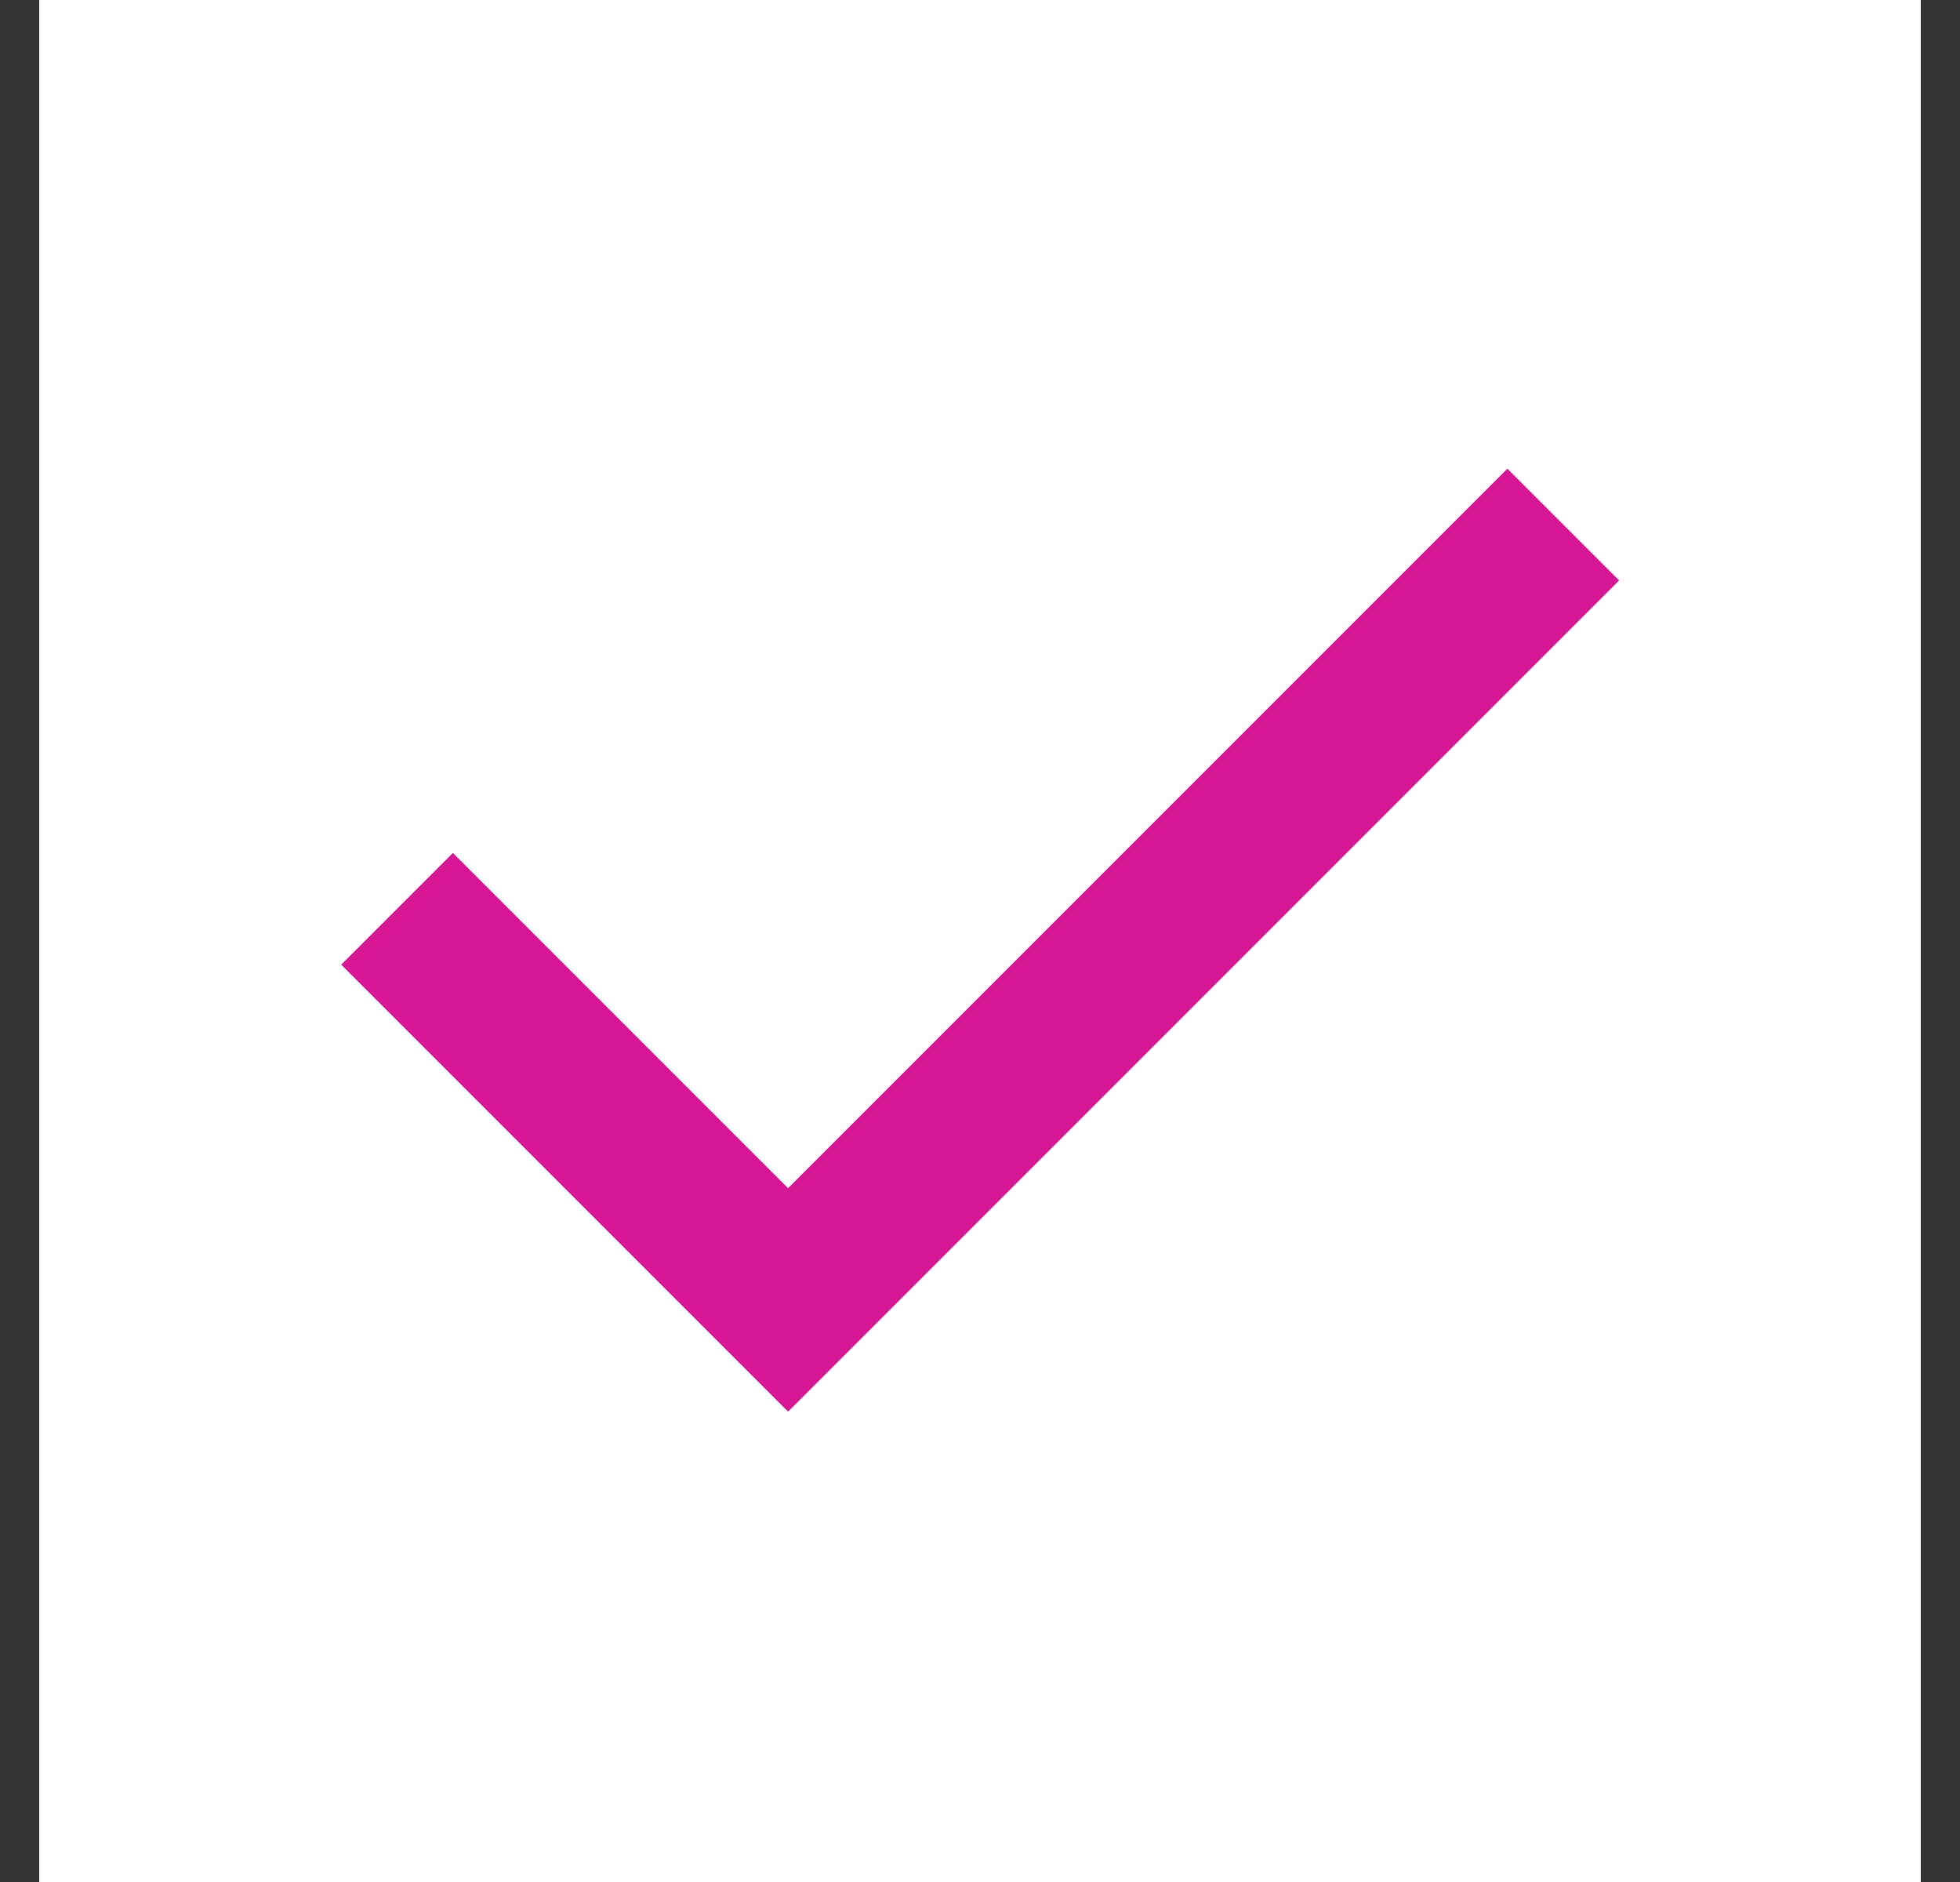
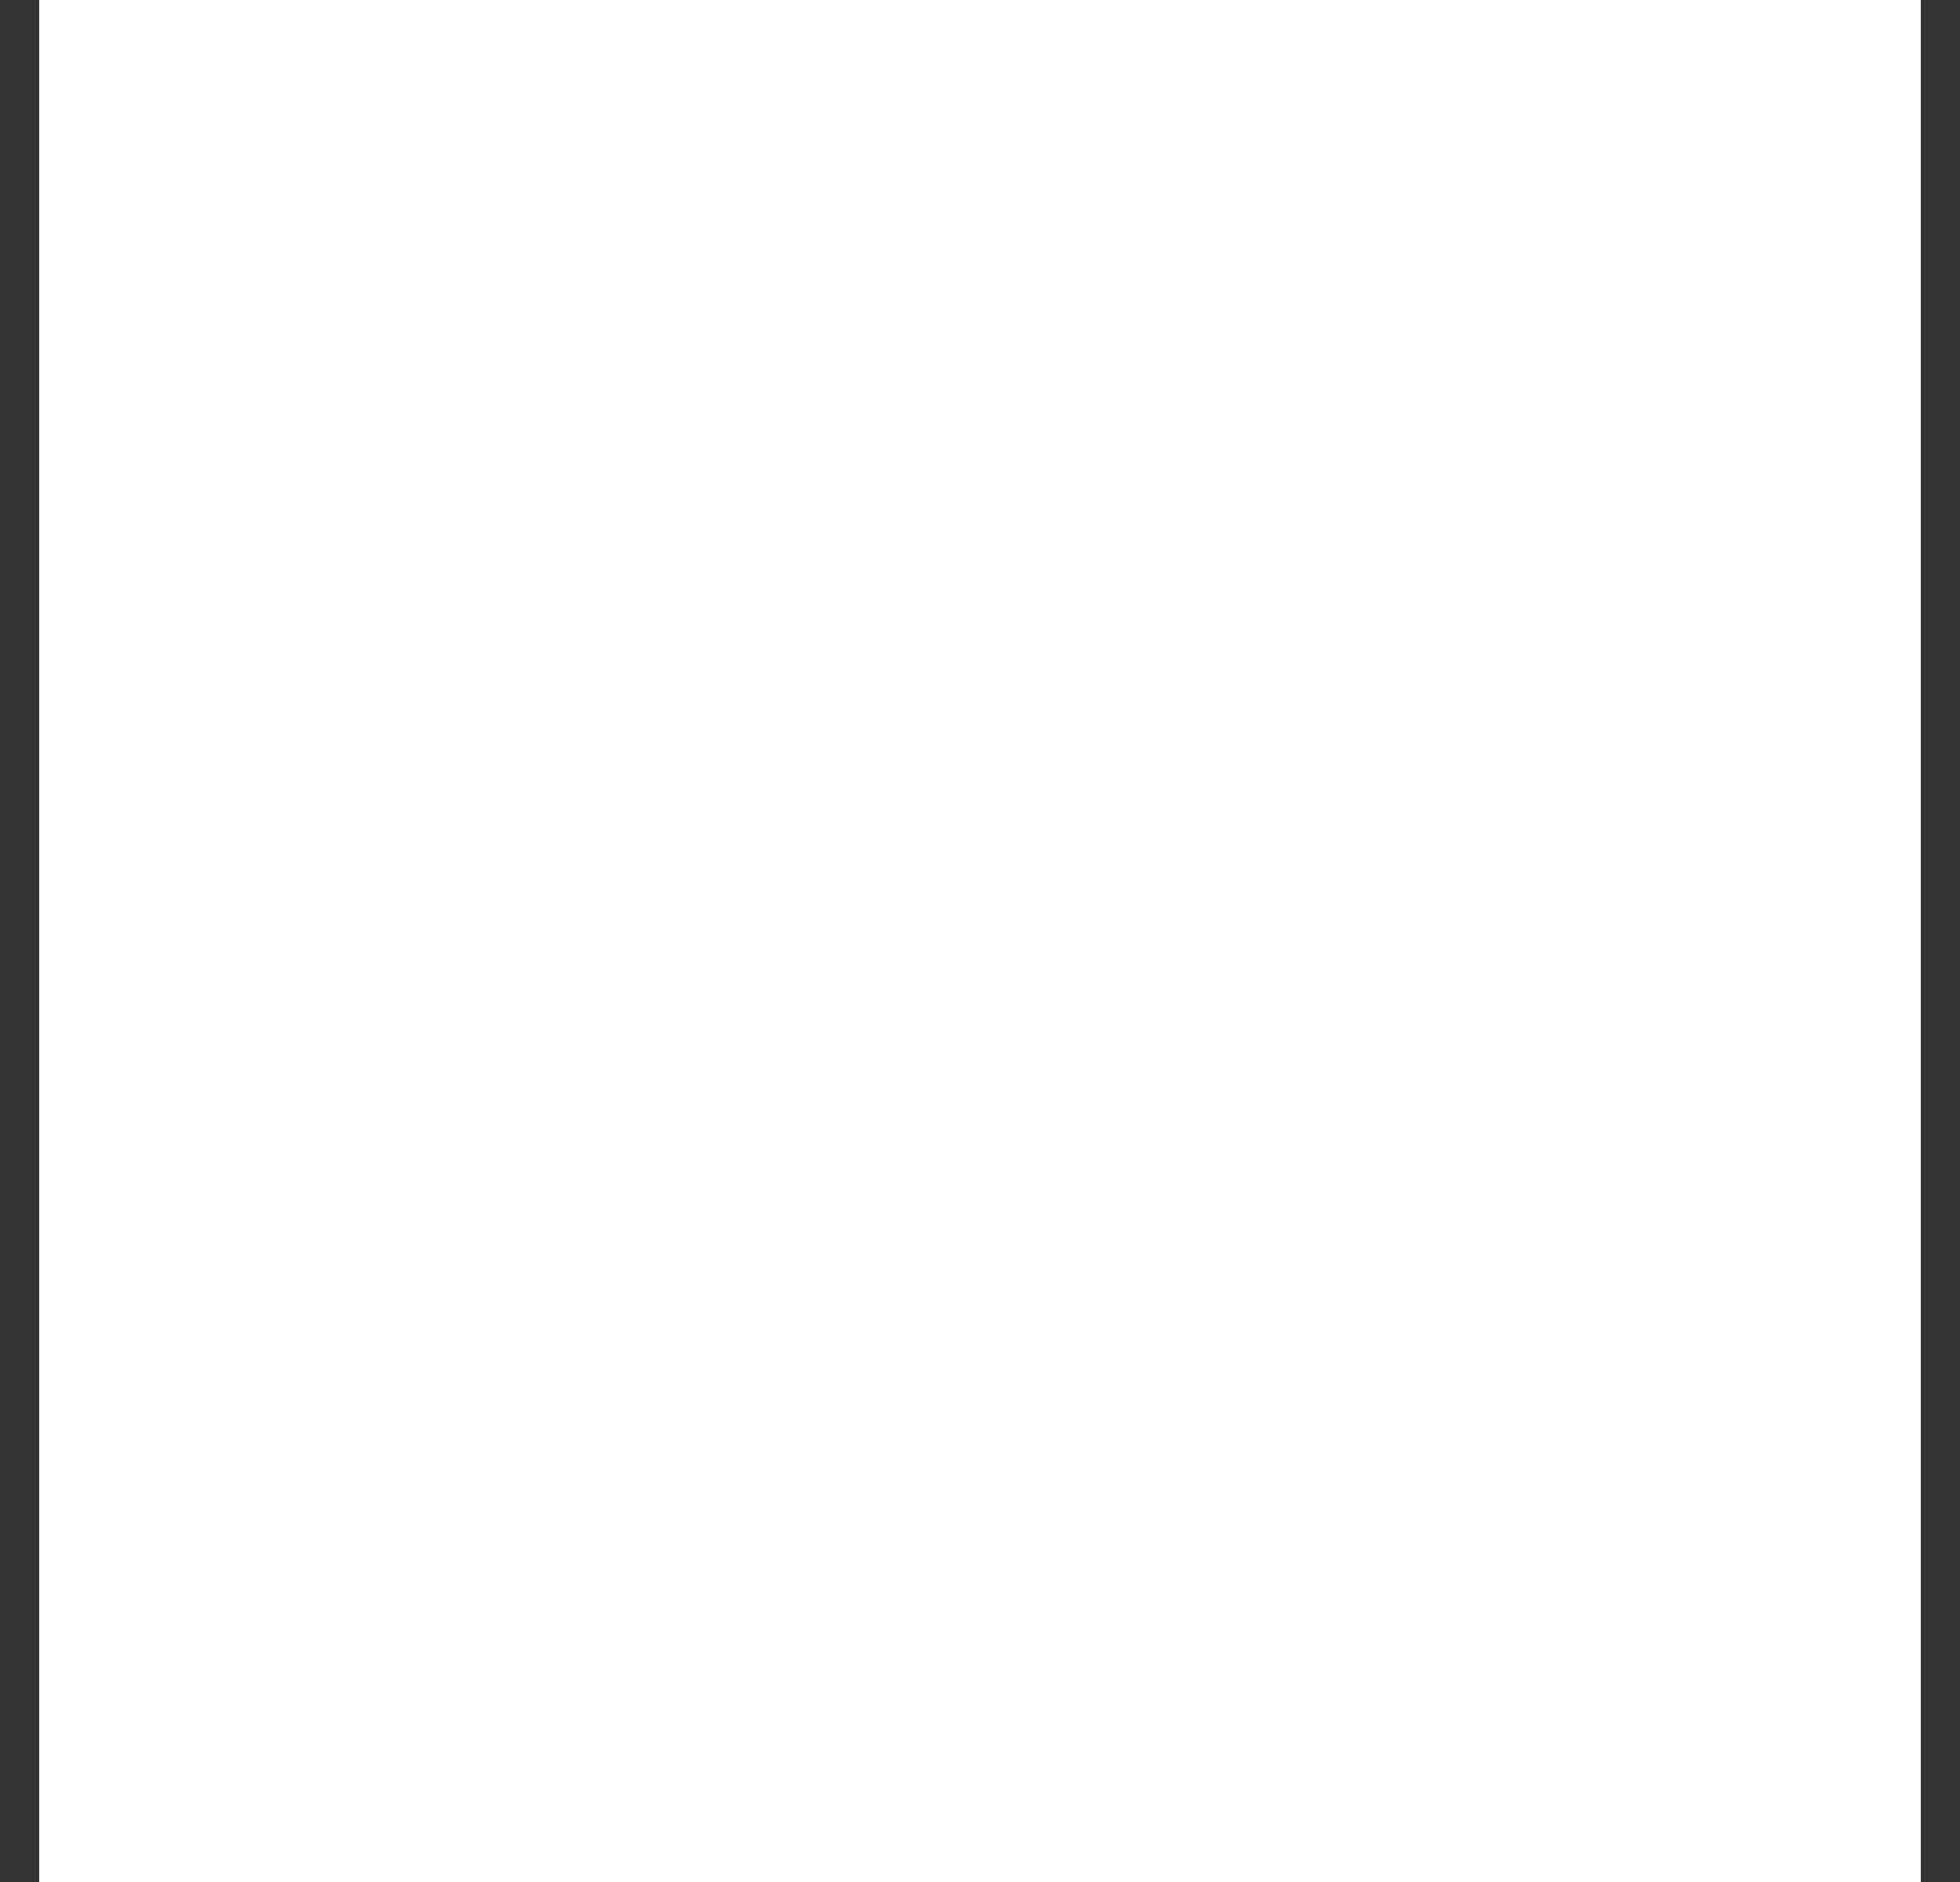
<svg xmlns="http://www.w3.org/2000/svg" width="25" height="24" viewBox="0 0 25 24" fill="none">
  <rect x="0" y="0" width="25" height="24" fill="#333333" stroke="none" />
  <g clip-path="url(#clip0_107_14)">
    <path d="M24.5 0H0.5V24H24.5V0Z" fill="white" />
-     <path d="M10.052 18.002L4.352 12.302L5.777 10.877L10.052 15.152L19.227 5.977L20.652 7.402L10.052 18.002Z" fill="#D71696" />
  </g>
  <defs>
    <clipPath id="clip0_107_14">
      <rect width="25" height="24" fill="white" />
    </clipPath>
  </defs>
</svg>